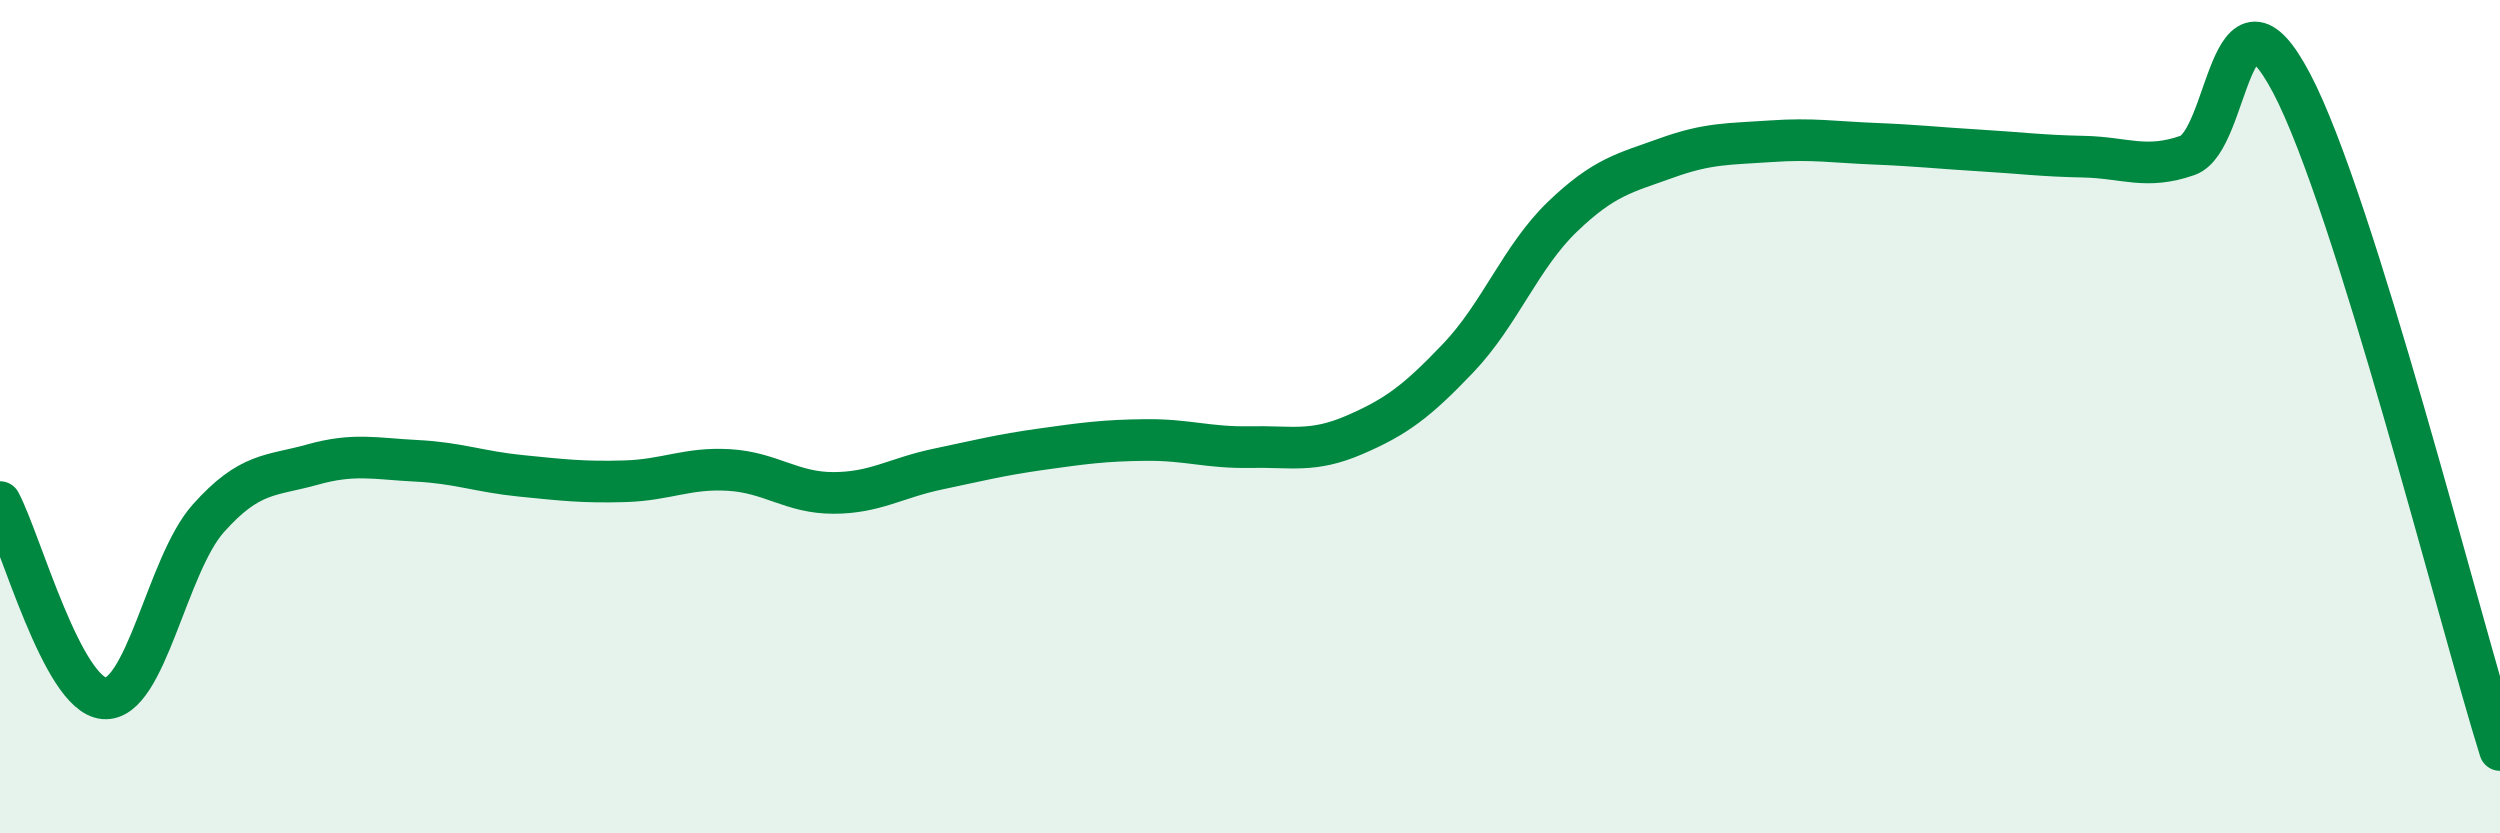
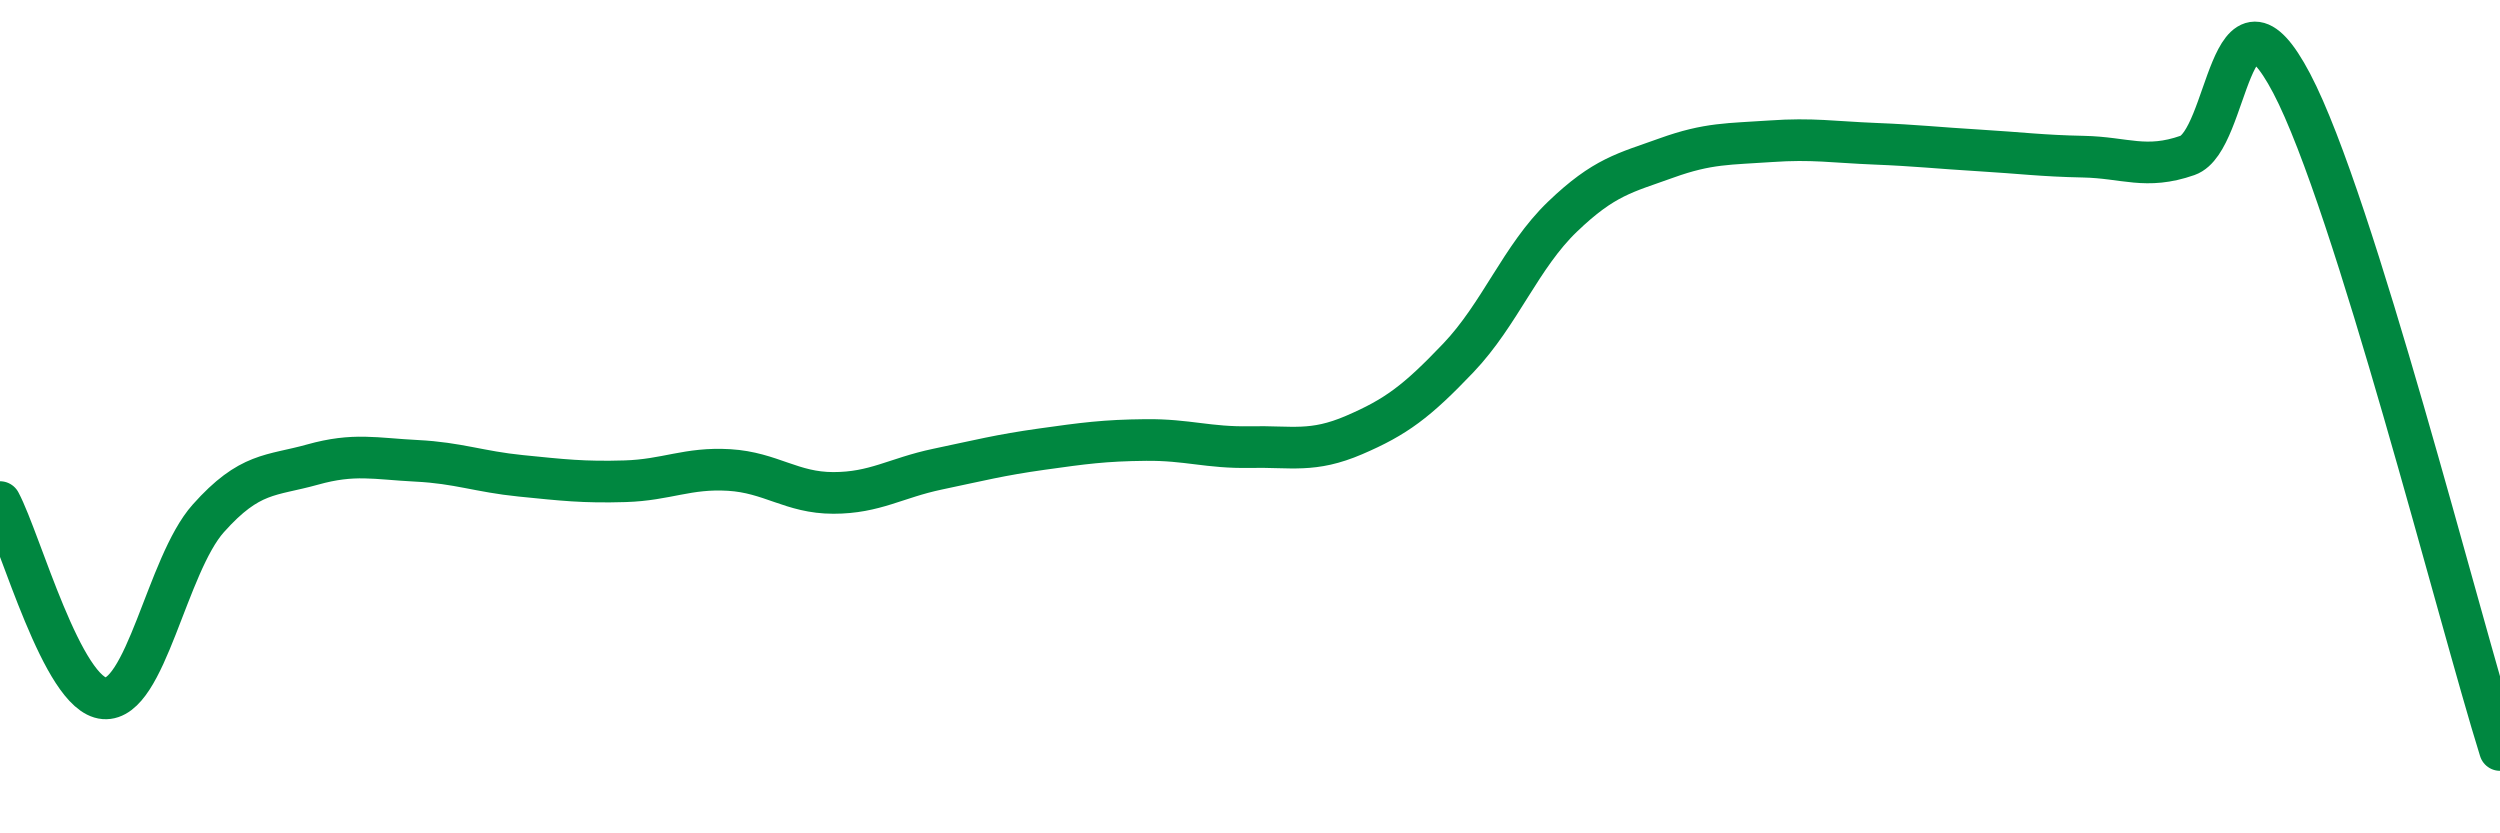
<svg xmlns="http://www.w3.org/2000/svg" width="60" height="20" viewBox="0 0 60 20">
-   <path d="M 0,12.05 C 0.5,12.99 1.5,16.68 2.5,16.76 C 3.5,16.84 4,13.56 5,12.44 C 6,11.32 6.5,11.43 7.5,11.15 C 8.5,10.87 9,11.01 10,11.06 C 11,11.11 11.5,11.32 12.5,11.42 C 13.5,11.52 14,11.58 15,11.55 C 16,11.52 16.5,11.22 17.5,11.28 C 18.5,11.34 19,11.83 20,11.83 C 21,11.83 21.5,11.47 22.5,11.26 C 23.5,11.05 24,10.92 25,10.78 C 26,10.64 26.5,10.57 27.5,10.56 C 28.5,10.55 29,10.75 30,10.73 C 31,10.71 31.5,10.87 32.5,10.44 C 33.5,10.01 34,9.64 35,8.59 C 36,7.54 36.5,6.16 37.5,5.2 C 38.5,4.24 39,4.15 40,3.79 C 41,3.43 41.5,3.46 42.5,3.39 C 43.5,3.32 44,3.41 45,3.45 C 46,3.49 46.5,3.55 47.5,3.61 C 48.5,3.67 49,3.74 50,3.76 C 51,3.78 51.5,4.08 52.5,3.73 C 53.5,3.38 53.5,-0.85 55,2 C 56.5,4.85 59,14.8 60,18L60 20L0 20Z" fill="#008740" opacity="0.1" stroke-linecap="round" stroke-linejoin="round" />
  <path d="M 0,12.05 C 0.5,12.99 1.5,16.68 2.5,16.76 C 3.5,16.84 4,13.56 5,12.44 C 6,11.32 6.5,11.43 7.5,11.15 C 8.5,10.87 9,11.01 10,11.06 C 11,11.11 11.5,11.32 12.5,11.42 C 13.5,11.52 14,11.58 15,11.55 C 16,11.52 16.5,11.22 17.5,11.28 C 18.5,11.34 19,11.83 20,11.83 C 21,11.83 21.5,11.47 22.5,11.26 C 23.5,11.05 24,10.92 25,10.78 C 26,10.64 26.5,10.57 27.5,10.56 C 28.5,10.55 29,10.75 30,10.73 C 31,10.71 31.5,10.87 32.5,10.44 C 33.5,10.01 34,9.64 35,8.59 C 36,7.54 36.5,6.16 37.5,5.2 C 38.5,4.24 39,4.15 40,3.79 C 41,3.43 41.5,3.46 42.5,3.39 C 43.5,3.32 44,3.41 45,3.45 C 46,3.49 46.5,3.55 47.5,3.61 C 48.5,3.67 49,3.74 50,3.76 C 51,3.78 51.5,4.08 52.5,3.73 C 53.5,3.38 53.5,-0.85 55,2 C 56.5,4.85 59,14.8 60,18" stroke="#008740" stroke-width="1" fill="none" stroke-linecap="round" stroke-linejoin="round" />
</svg>